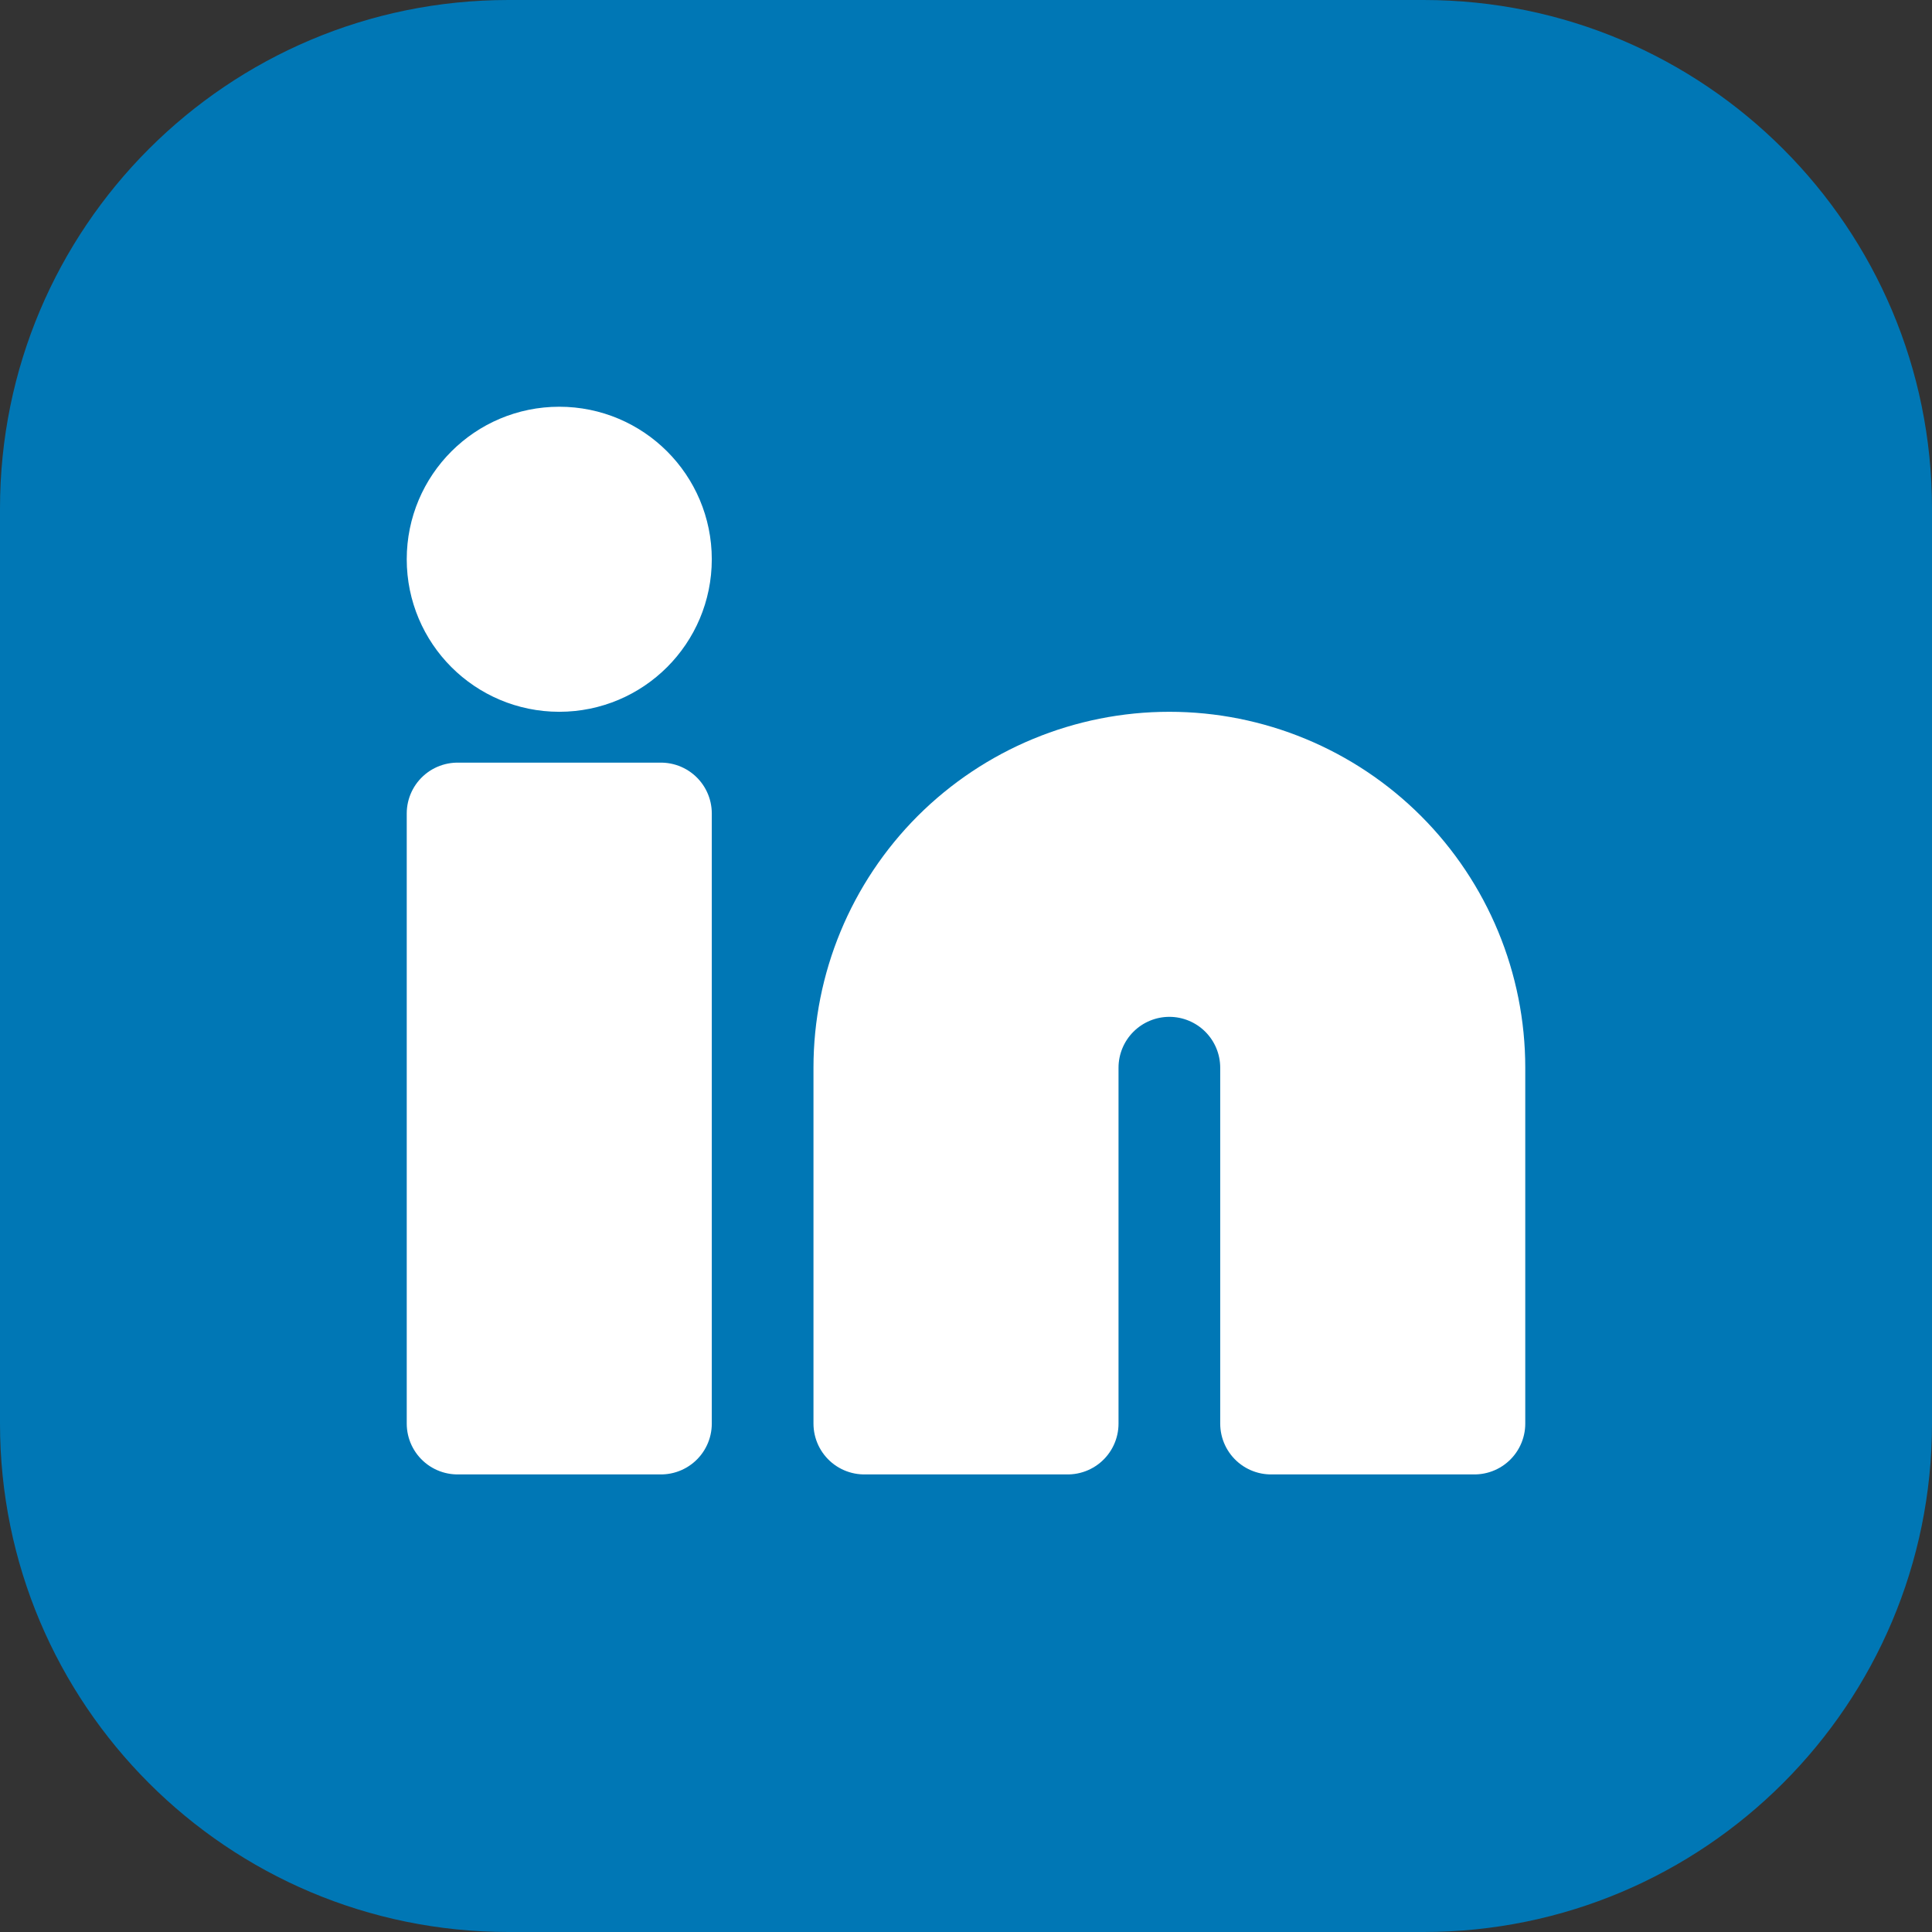
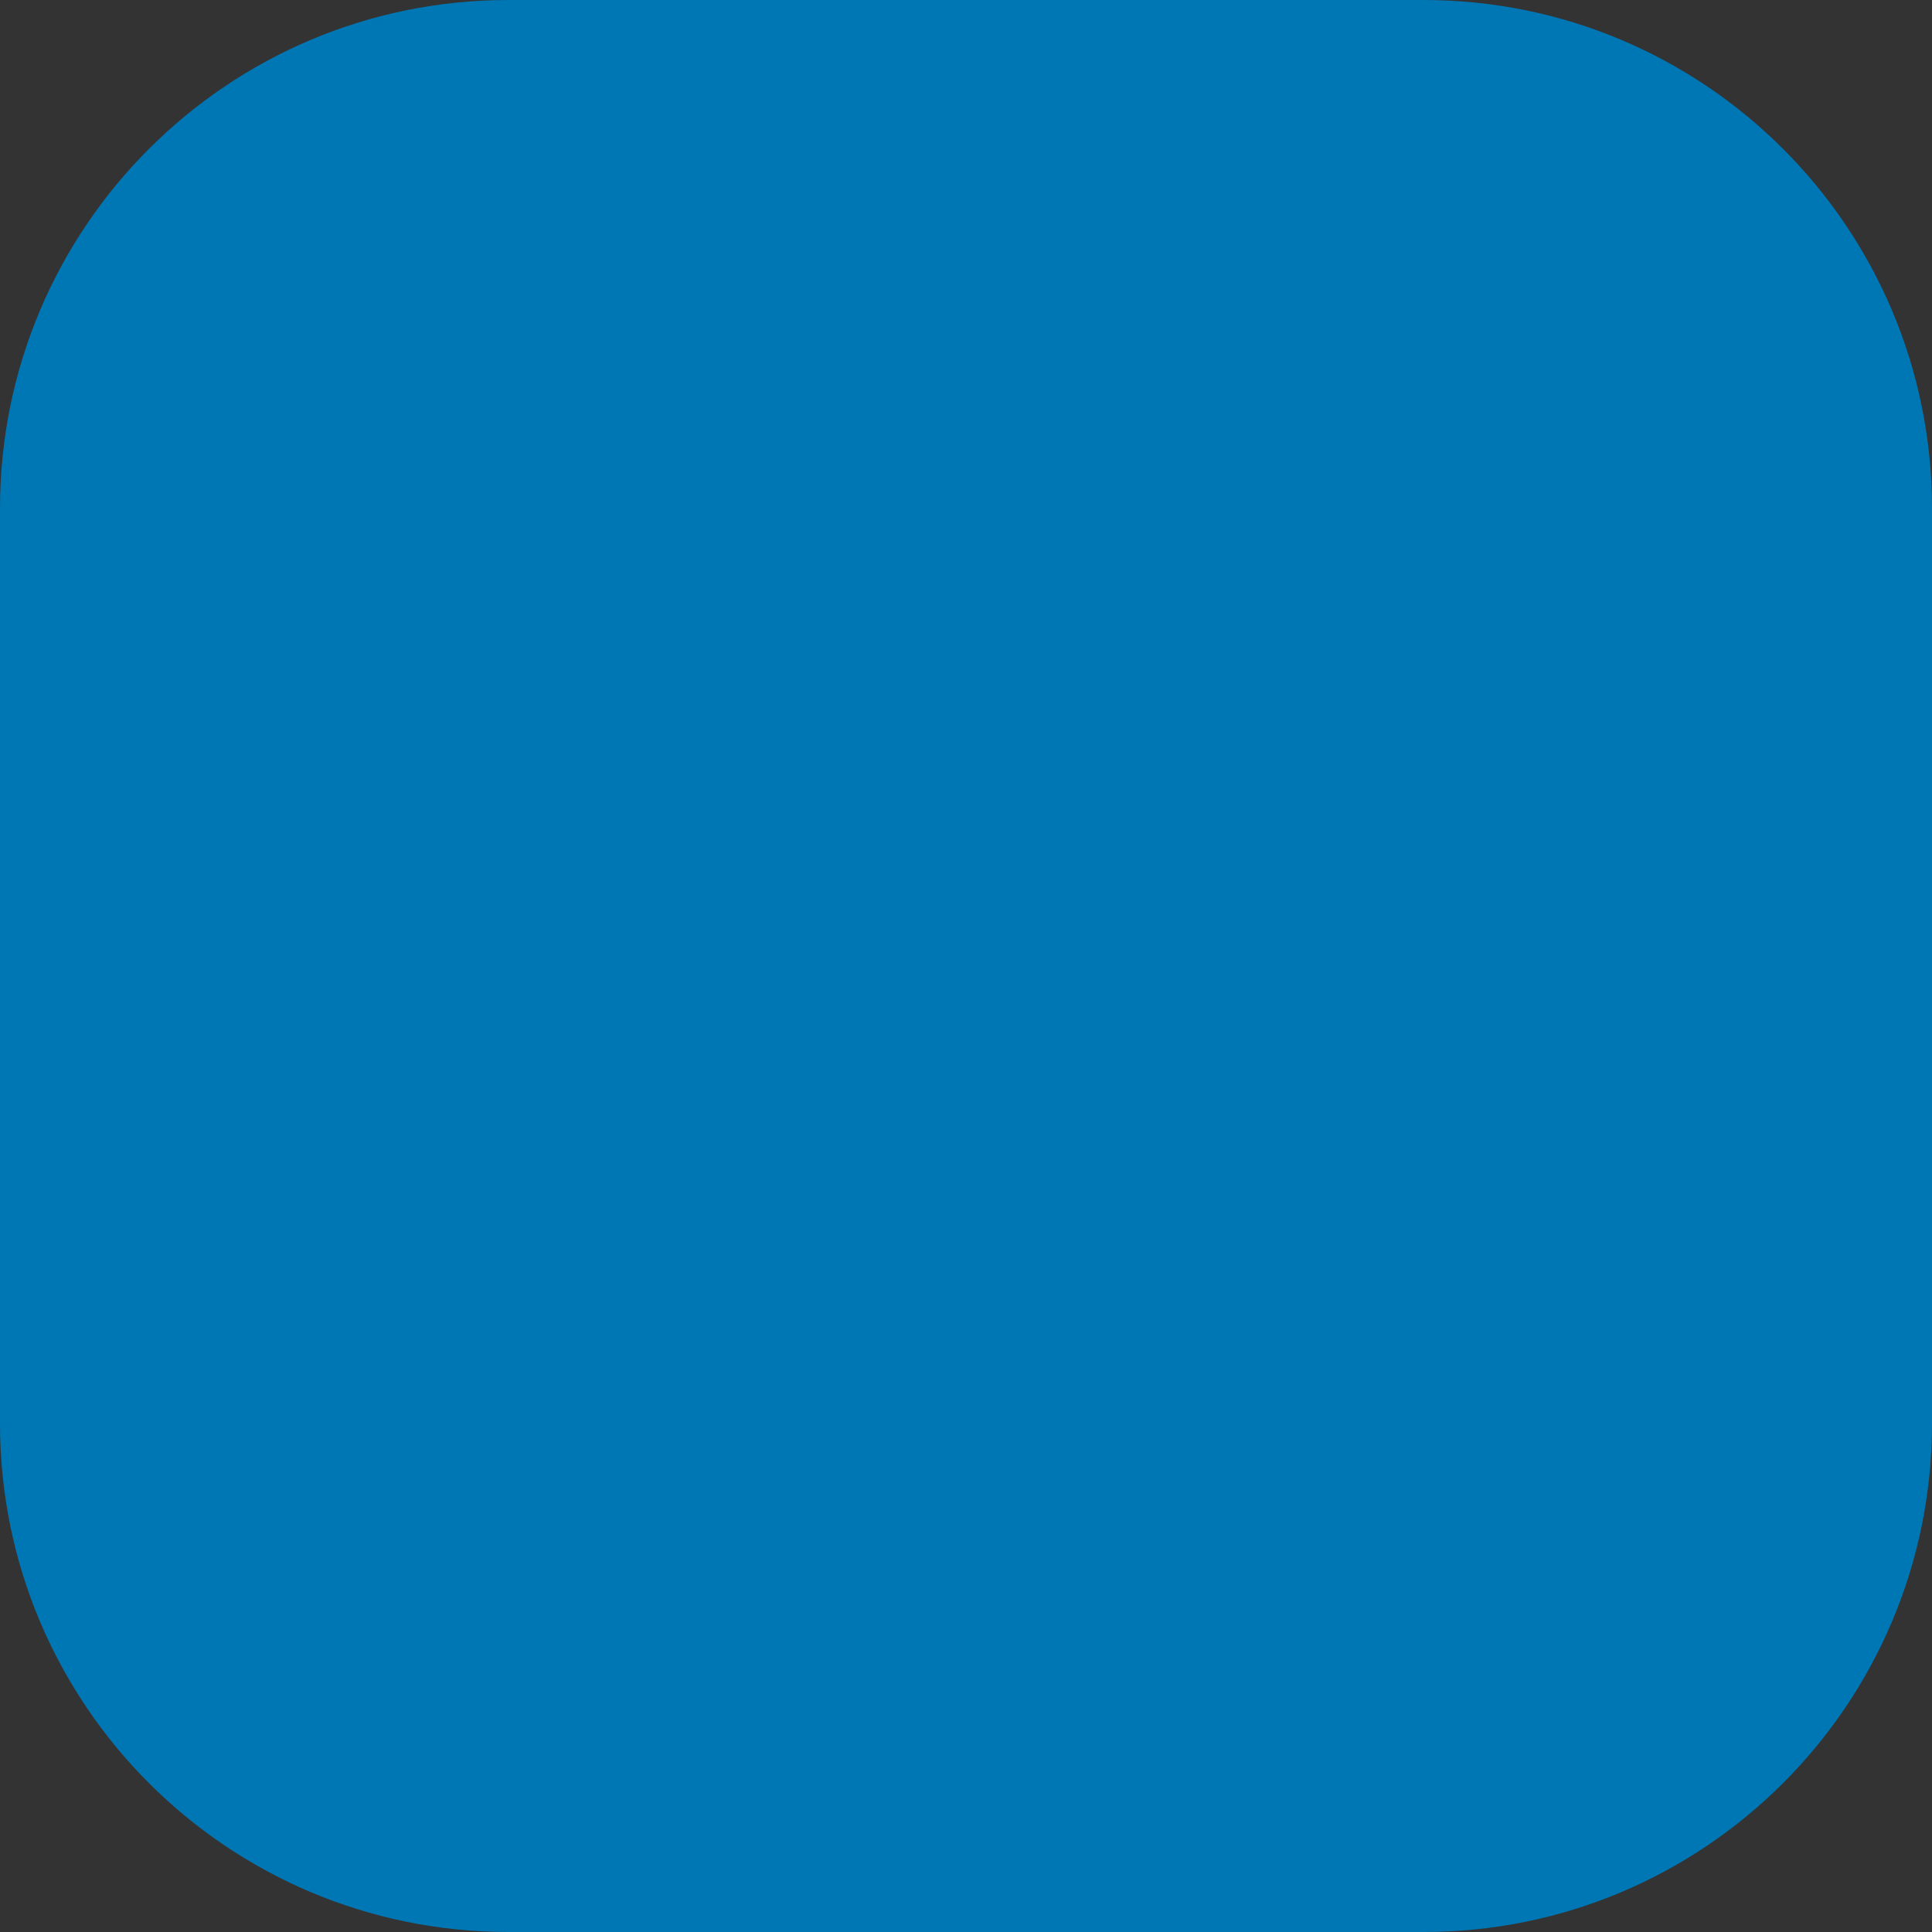
<svg xmlns="http://www.w3.org/2000/svg" width="38" height="38" viewBox="0 0 38 38" fill="none">
  <rect x="0" y="0" width="38" height="38" fill="#333333" stroke="none" />
  <g clip-path="url(#clip0_982_23)">
    <path d="M28 0H10C4.477 0 0 4.477 0 10V28C0 33.523 4.477 38 10 38H28C33.523 38 38 33.523 38 28V10C38 4.477 33.523 0 28 0Z" fill="#0077B5" />
-     <path d="M23 15C24.591 15 26.117 15.632 27.243 16.757C28.368 17.883 29 19.409 29 21V28H25V21C25 20.47 24.789 19.961 24.414 19.586C24.039 19.211 23.53 19 23 19C22.47 19 21.961 19.211 21.586 19.586C21.211 19.961 21 20.47 21 21V28H17V21C17 19.409 17.632 17.883 18.757 16.757C19.883 15.632 21.409 15 23 15Z" fill="white" stroke="white" stroke-width="2" stroke-linecap="round" stroke-linejoin="round" />
-     <path d="M13 16H9V28H13V16Z" fill="white" stroke="white" stroke-width="2" stroke-linecap="round" stroke-linejoin="round" />
-     <path d="M11 13C12.105 13 13 12.105 13 11C13 9.895 12.105 9 11 9C9.895 9 9 9.895 9 11C9 12.105 9.895 13 11 13Z" fill="white" stroke="white" stroke-width="2" stroke-linecap="round" stroke-linejoin="round" />
  </g>
  <defs>
    <clipPath id="clip0_982_23">
      <rect width="38" height="38" fill="white" />
    </clipPath>
  </defs>
</svg>